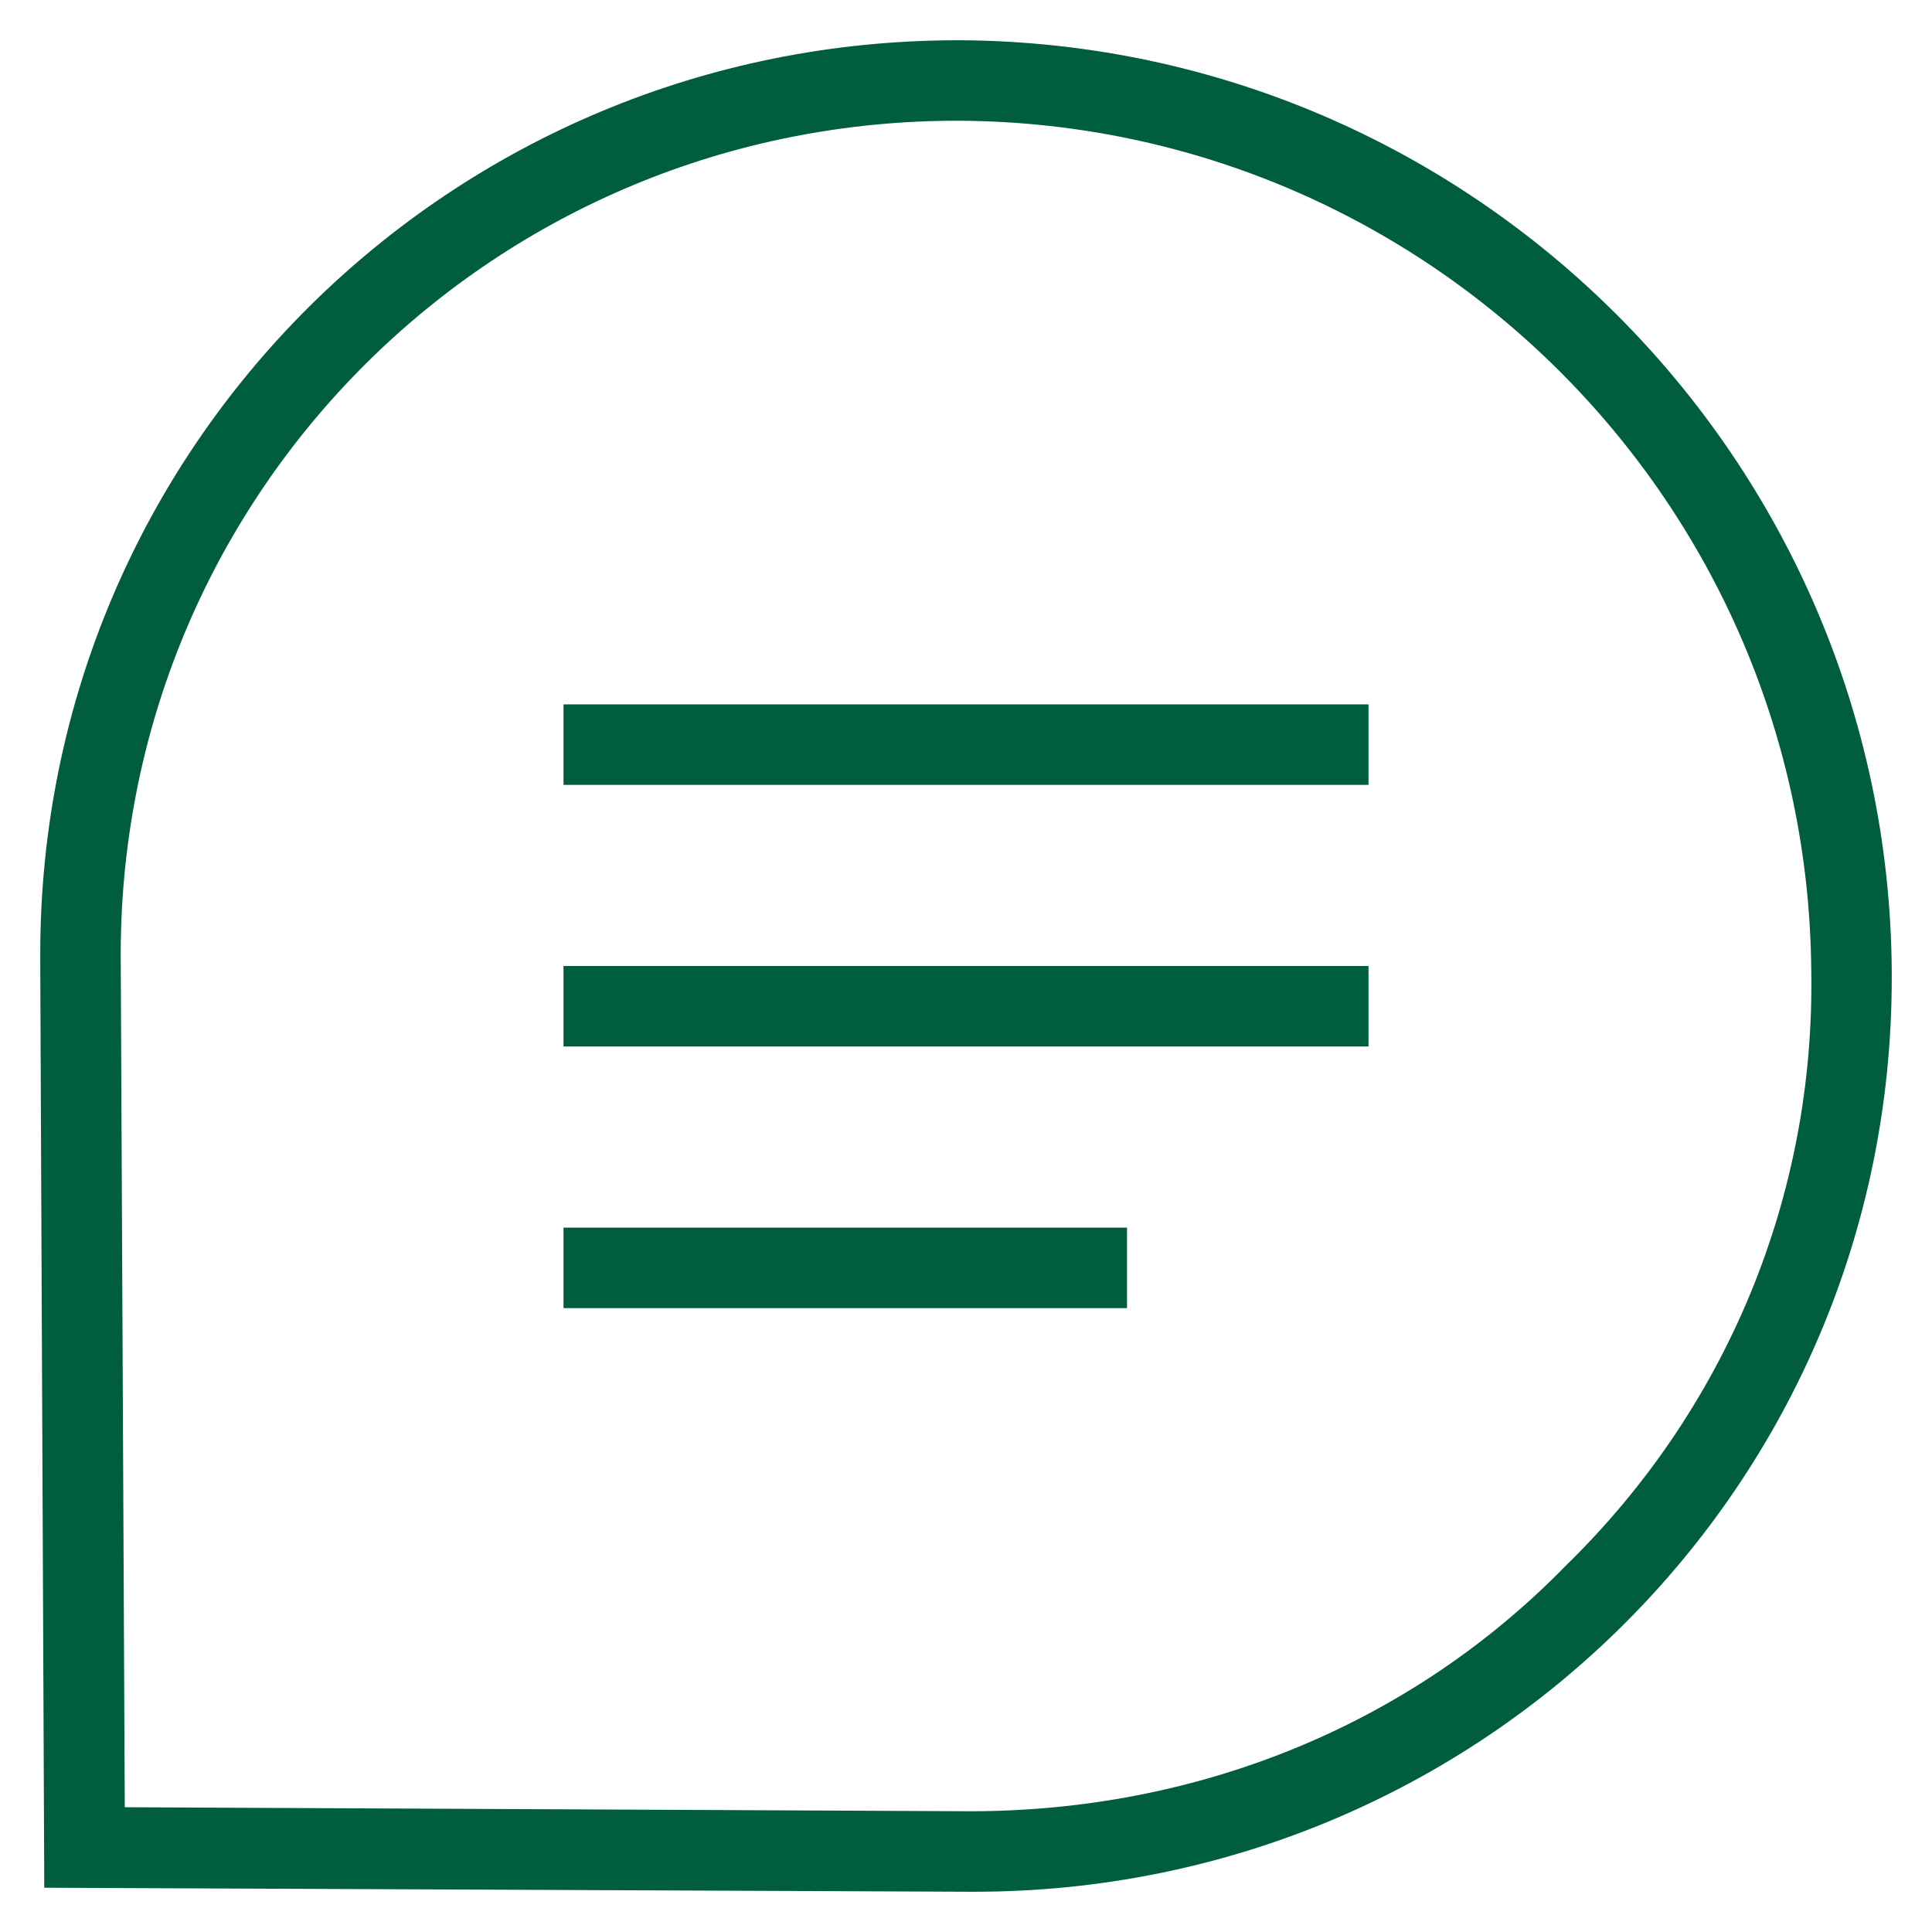
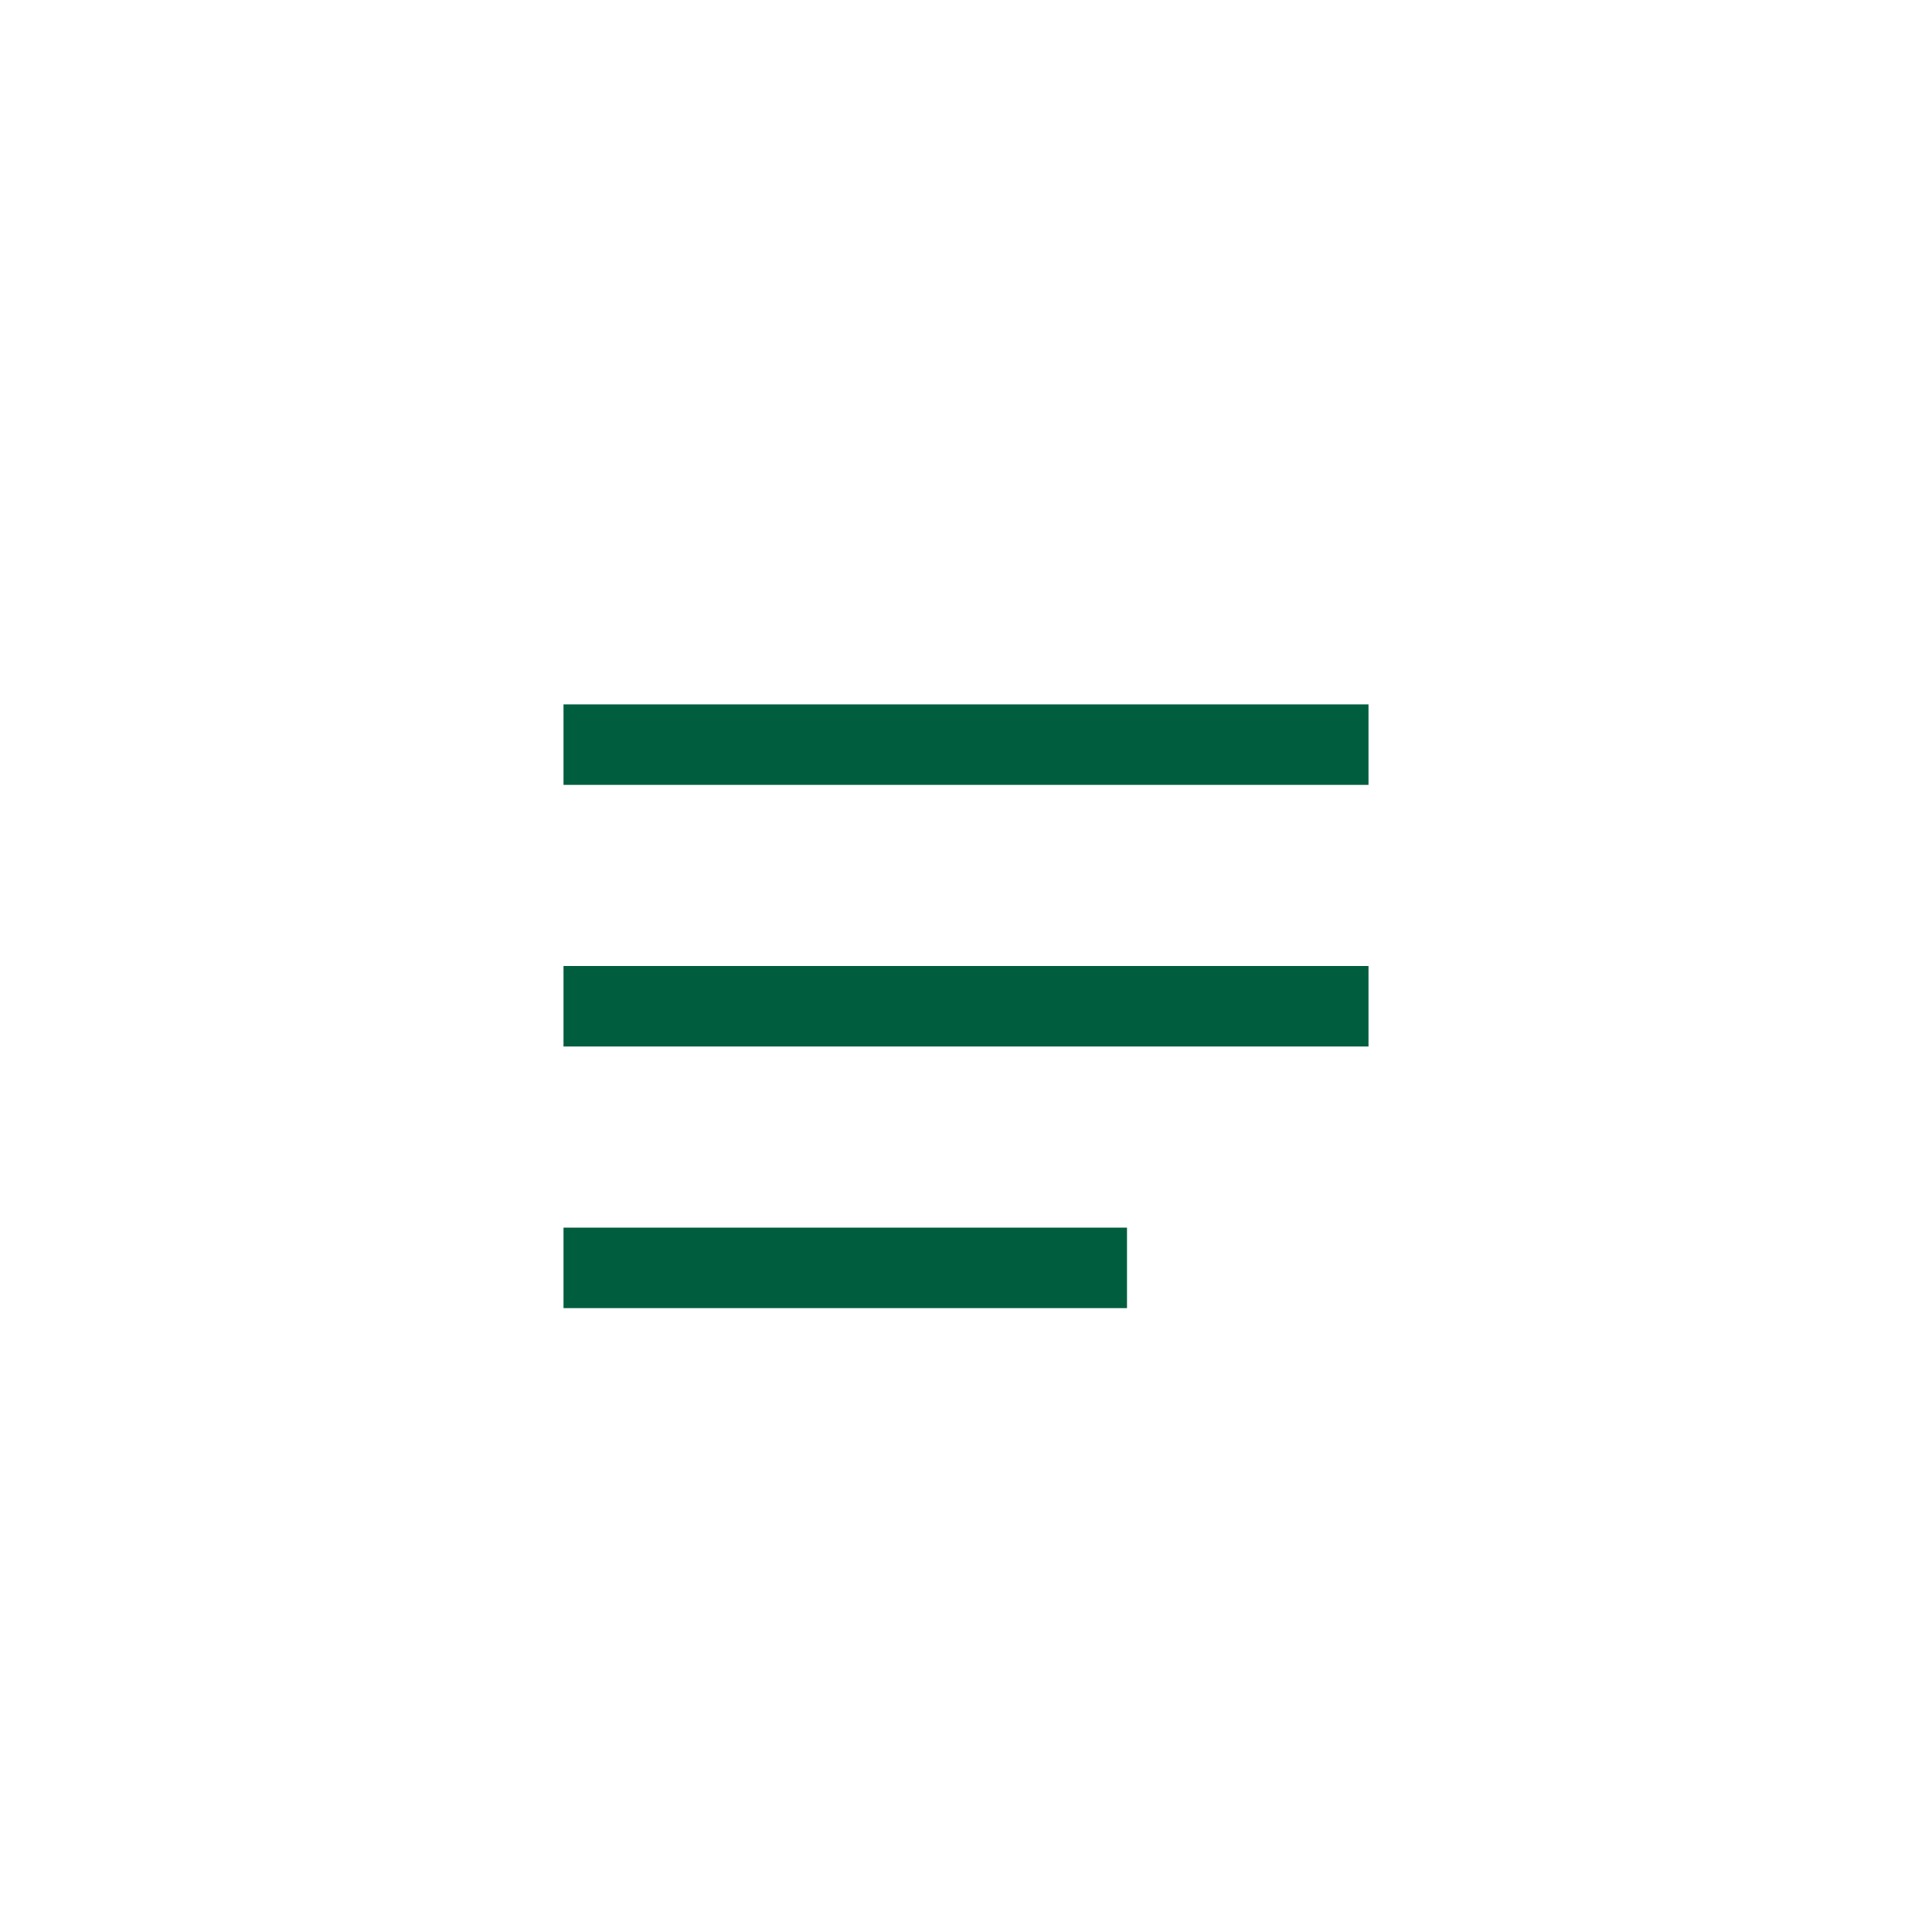
<svg xmlns="http://www.w3.org/2000/svg" version="1.1" id="Ebene_1" x="0px" y="0px" viewBox="0 0 48 48" style="enable-background:new 0 0 48 48;" xml:space="preserve">
  <style type="text/css">
	.st0{fill:#005E3F;}
</style>
  <g id="Ebene_1_00000000929208747195884480000006365562882079008928_">
    <rect x="14" y="17.5" class="st0" width="20" height="2" />
    <rect x="14" y="24" class="st0" width="20" height="2" />
    <rect x="14" y="30.5" class="st0" width="14" height="2" />
-     <path class="st0" d="M23.9,1h-0.1C11.2,1,1,11.1,1,23.7c0,0.1,0,0.1,0,0.2l0.1,23l23,0.1h0.1C36.8,47,47,36.9,47,24.3   c0-0.1,0-0.1,0-0.2C46.9,11.4,36.6,1.1,23.9,1z M38.9,38.9C35,42.9,29.7,45,24.1,45l-21-0.1L3,23.9C2.9,12.4,12.1,3.1,23.6,3   c0.1,0,0.1,0,0.2,0h0.1c11.6,0.1,21,9.5,21.1,21.1C45.1,29.7,42.9,35,38.9,38.9z" />
  </g>
</svg>